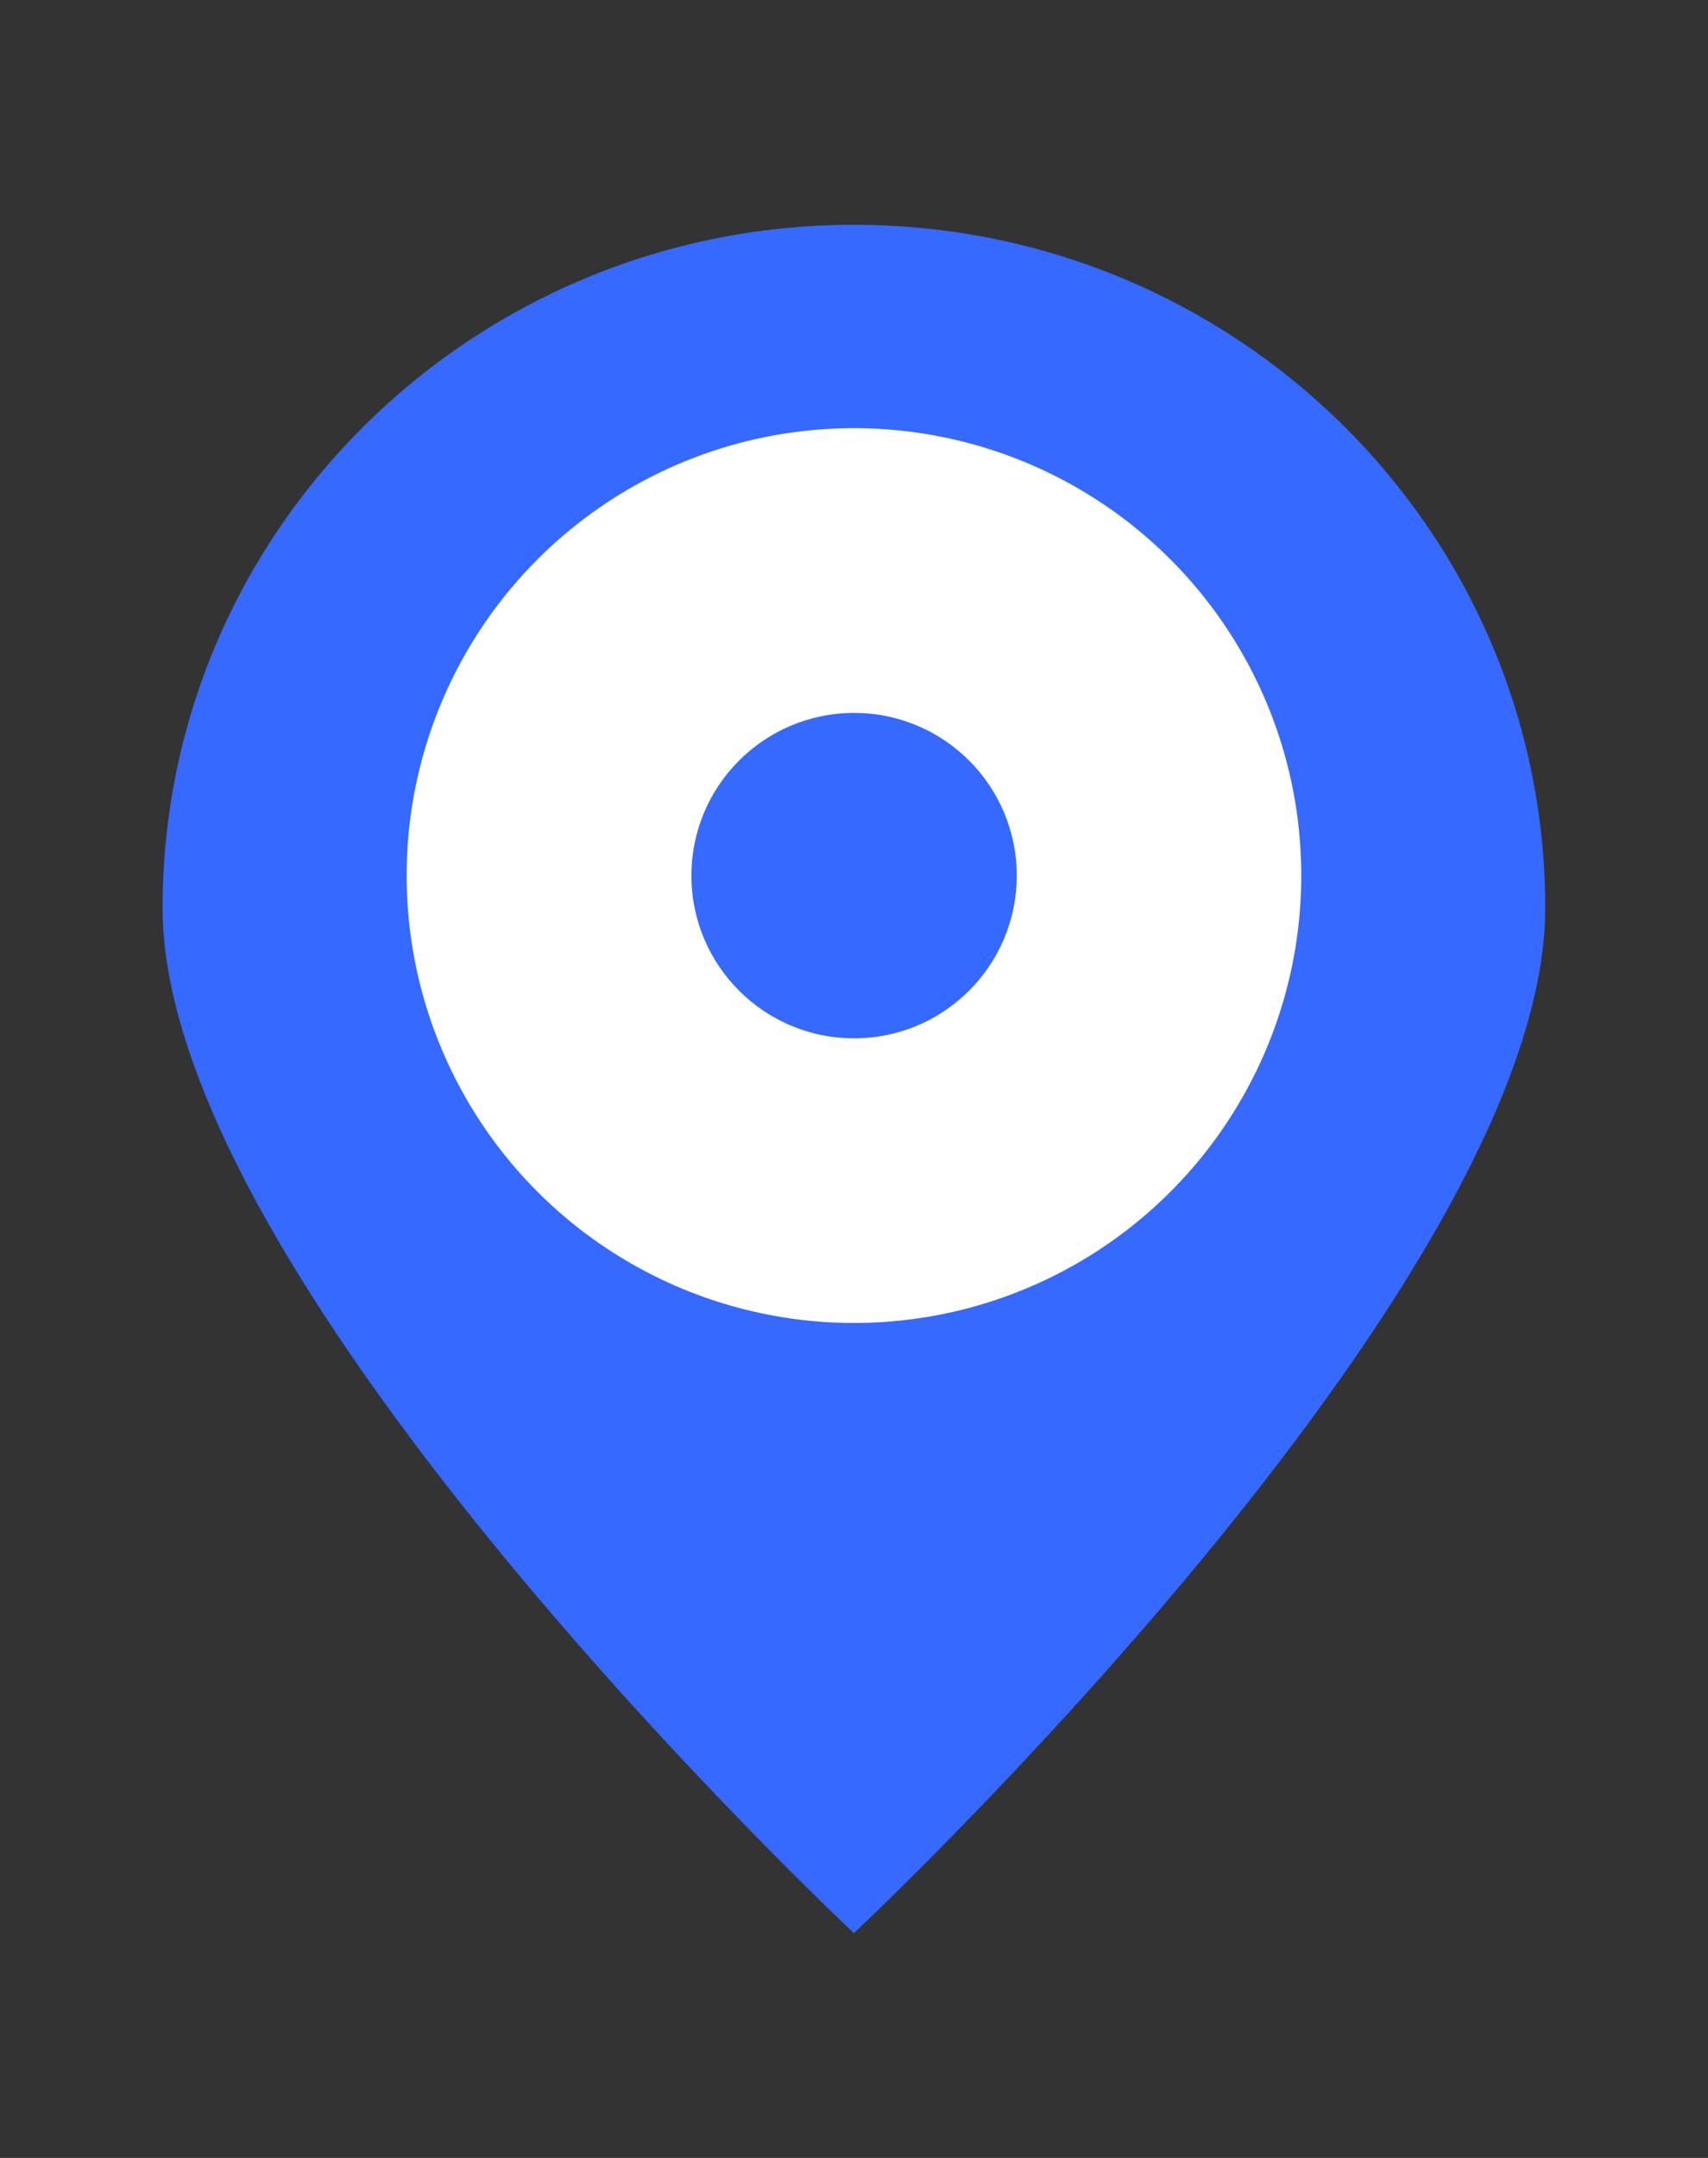
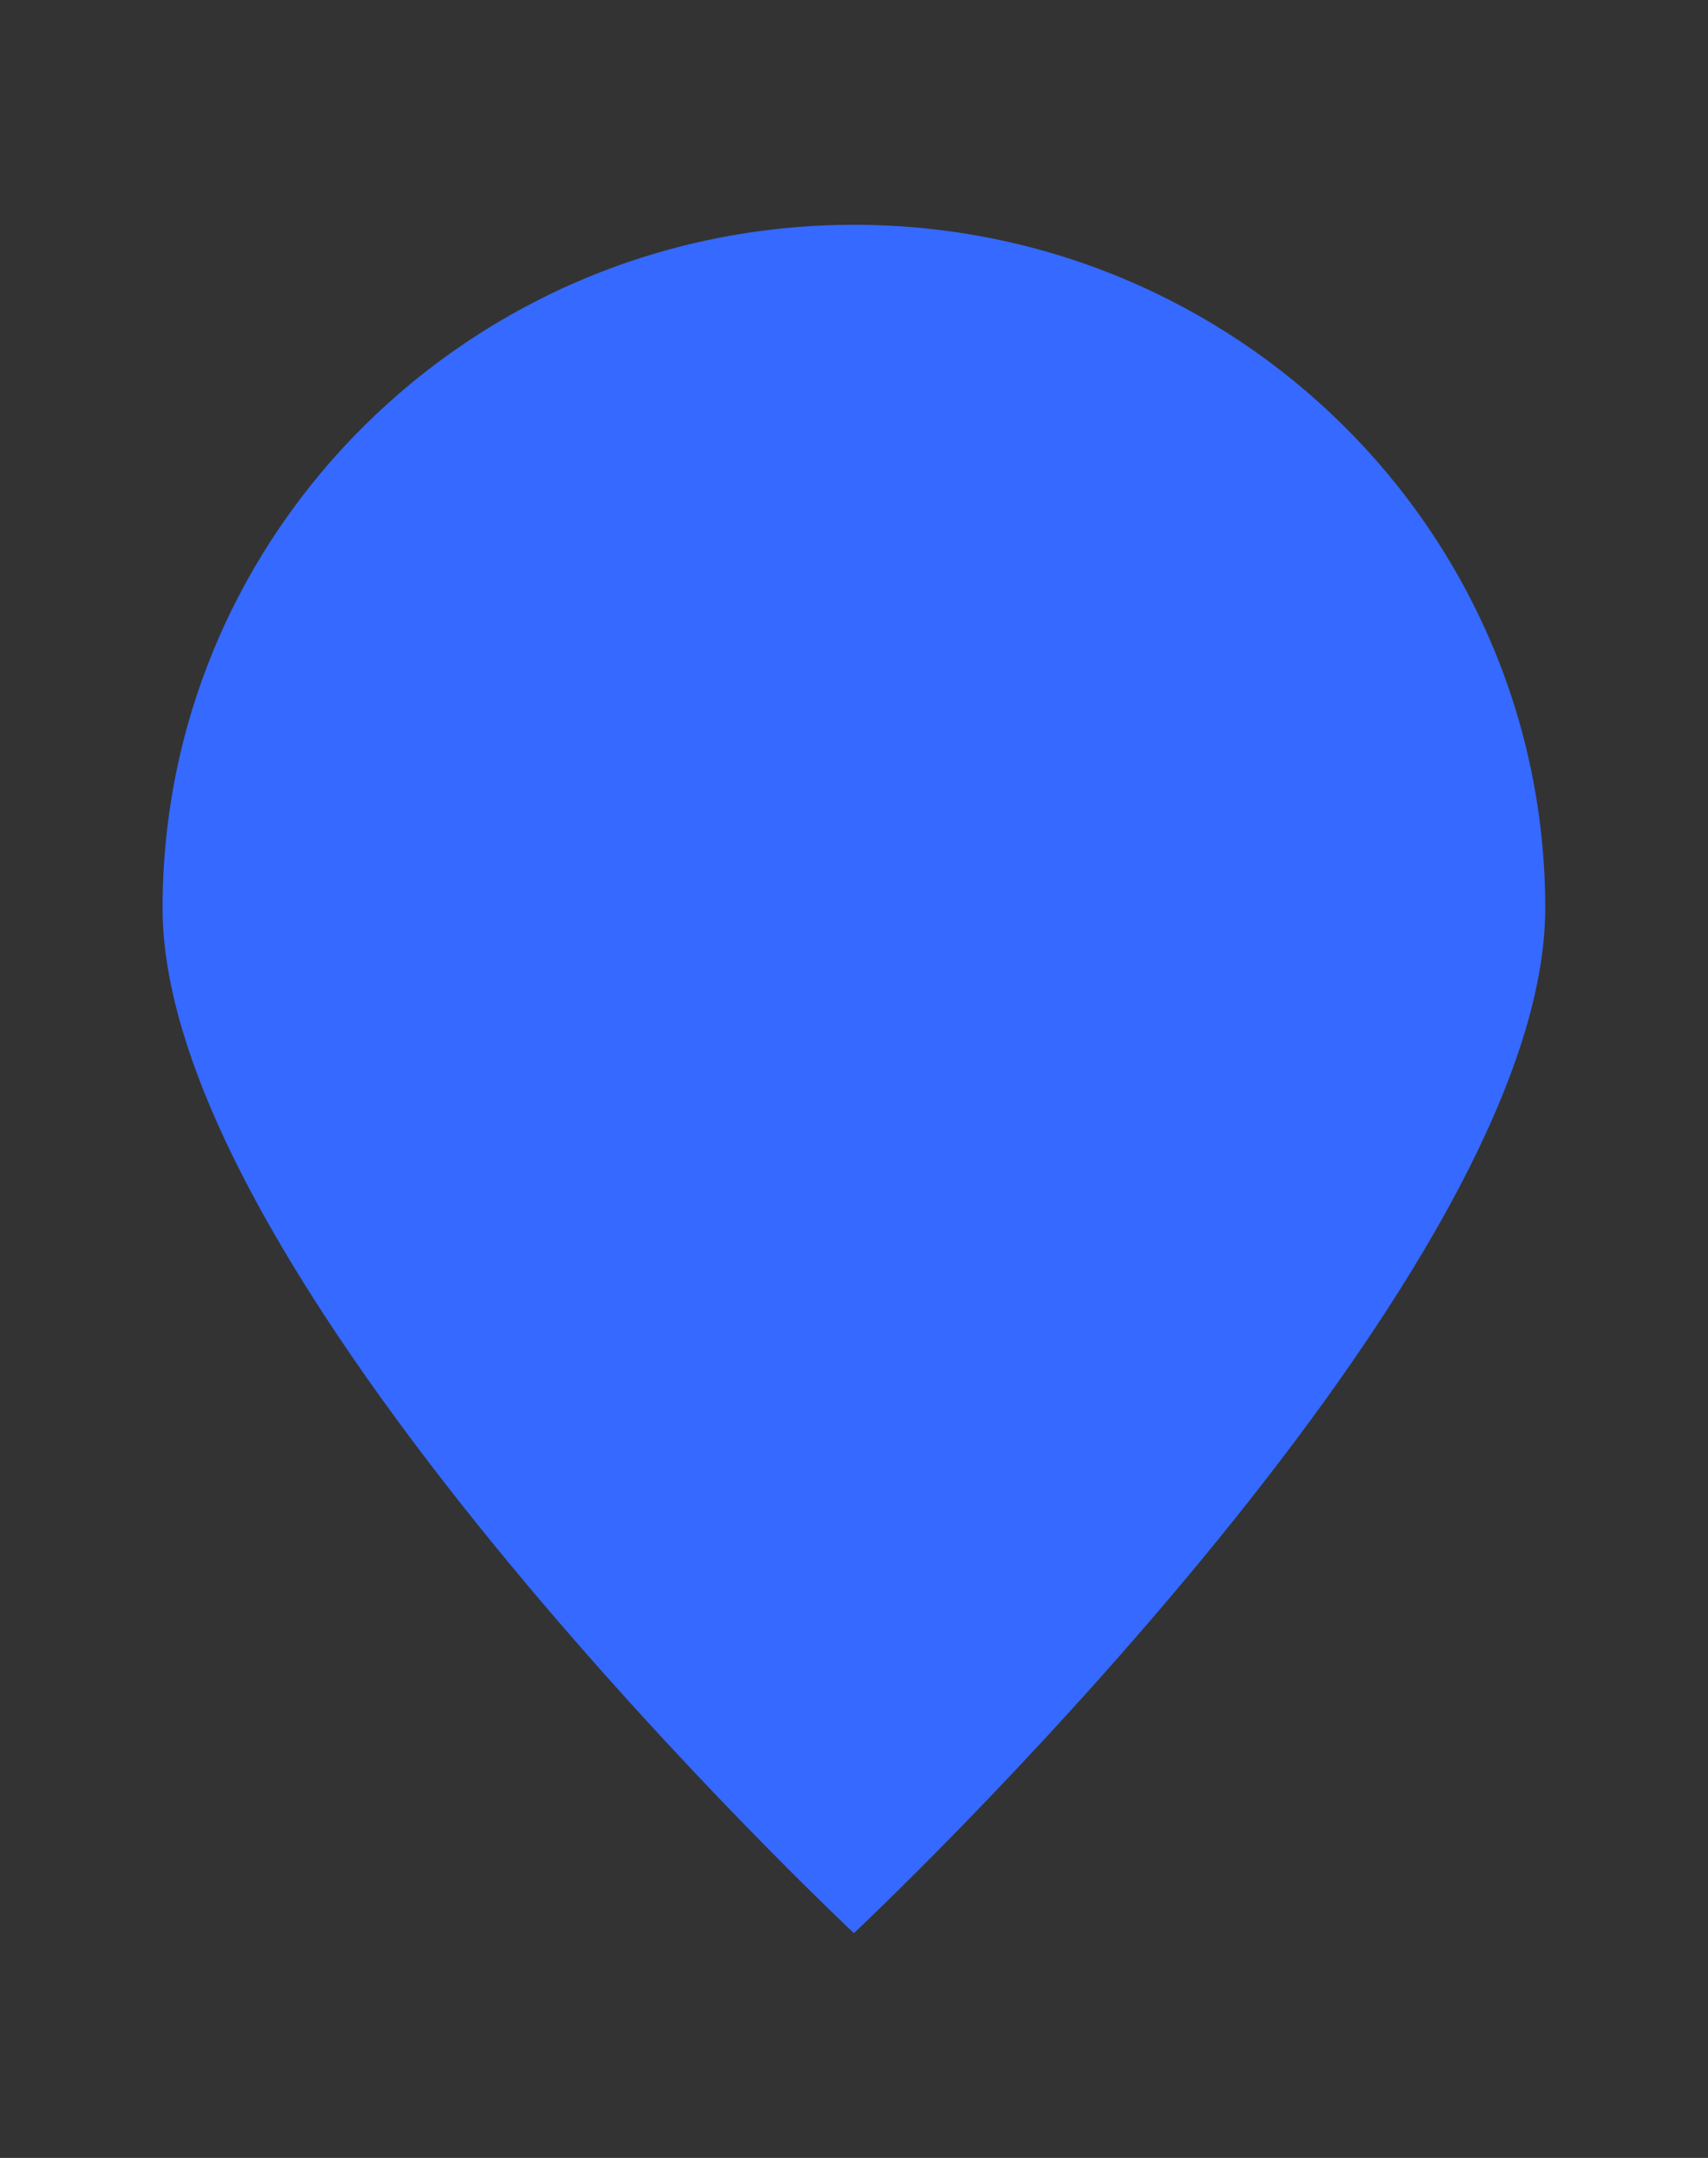
<svg xmlns="http://www.w3.org/2000/svg" width="38" height="48" viewBox="0 0 38 48" fill="none">
  <rect x="0" y="0" width="38" height="48" fill="#333333" stroke="none" />
  <path d="M34.379 20.2C34.379 28.595 18.998 43 18.998 43C18.998 43 3.617 28.595 3.617 20.2C3.617 11.805 10.504 5 18.998 5C27.493 5 34.379 11.805 34.379 20.2Z" fill="#3569FF" />
-   <circle cx="18.999" cy="19.476" r="9.952" fill="white" />
  <circle cx="19.002" cy="19.477" r="3.619" fill="#3569FF" />
</svg>